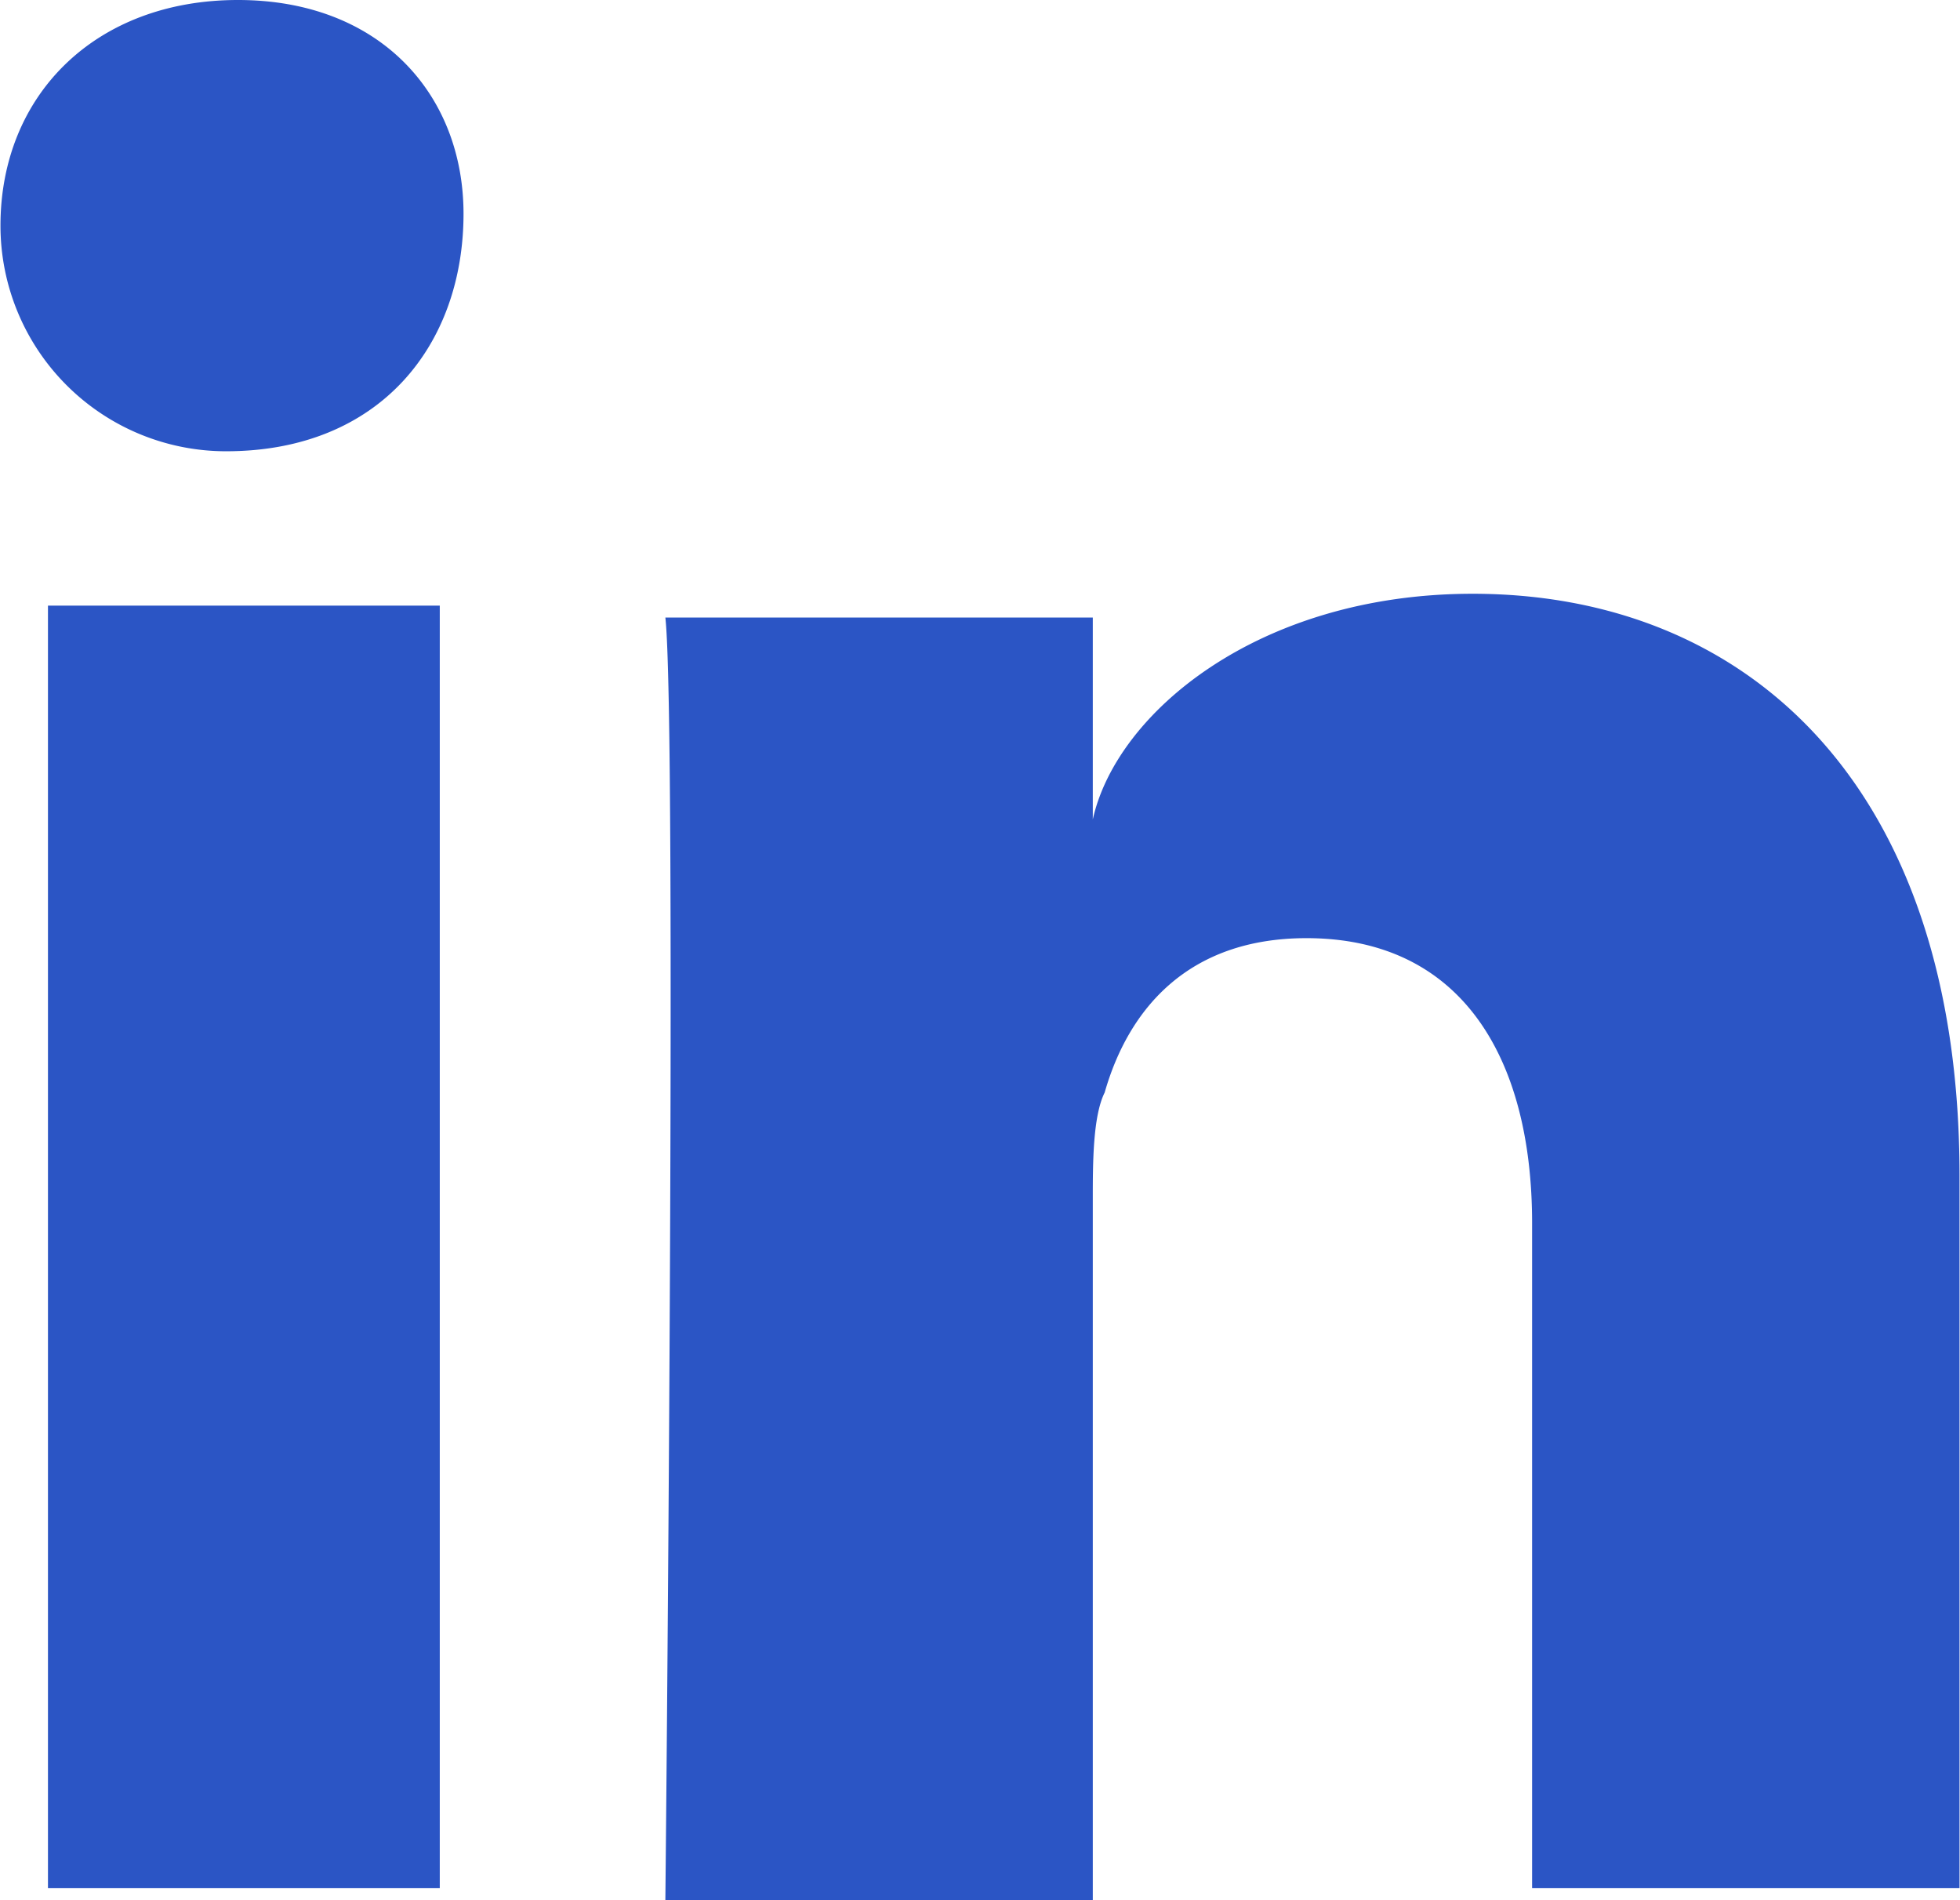
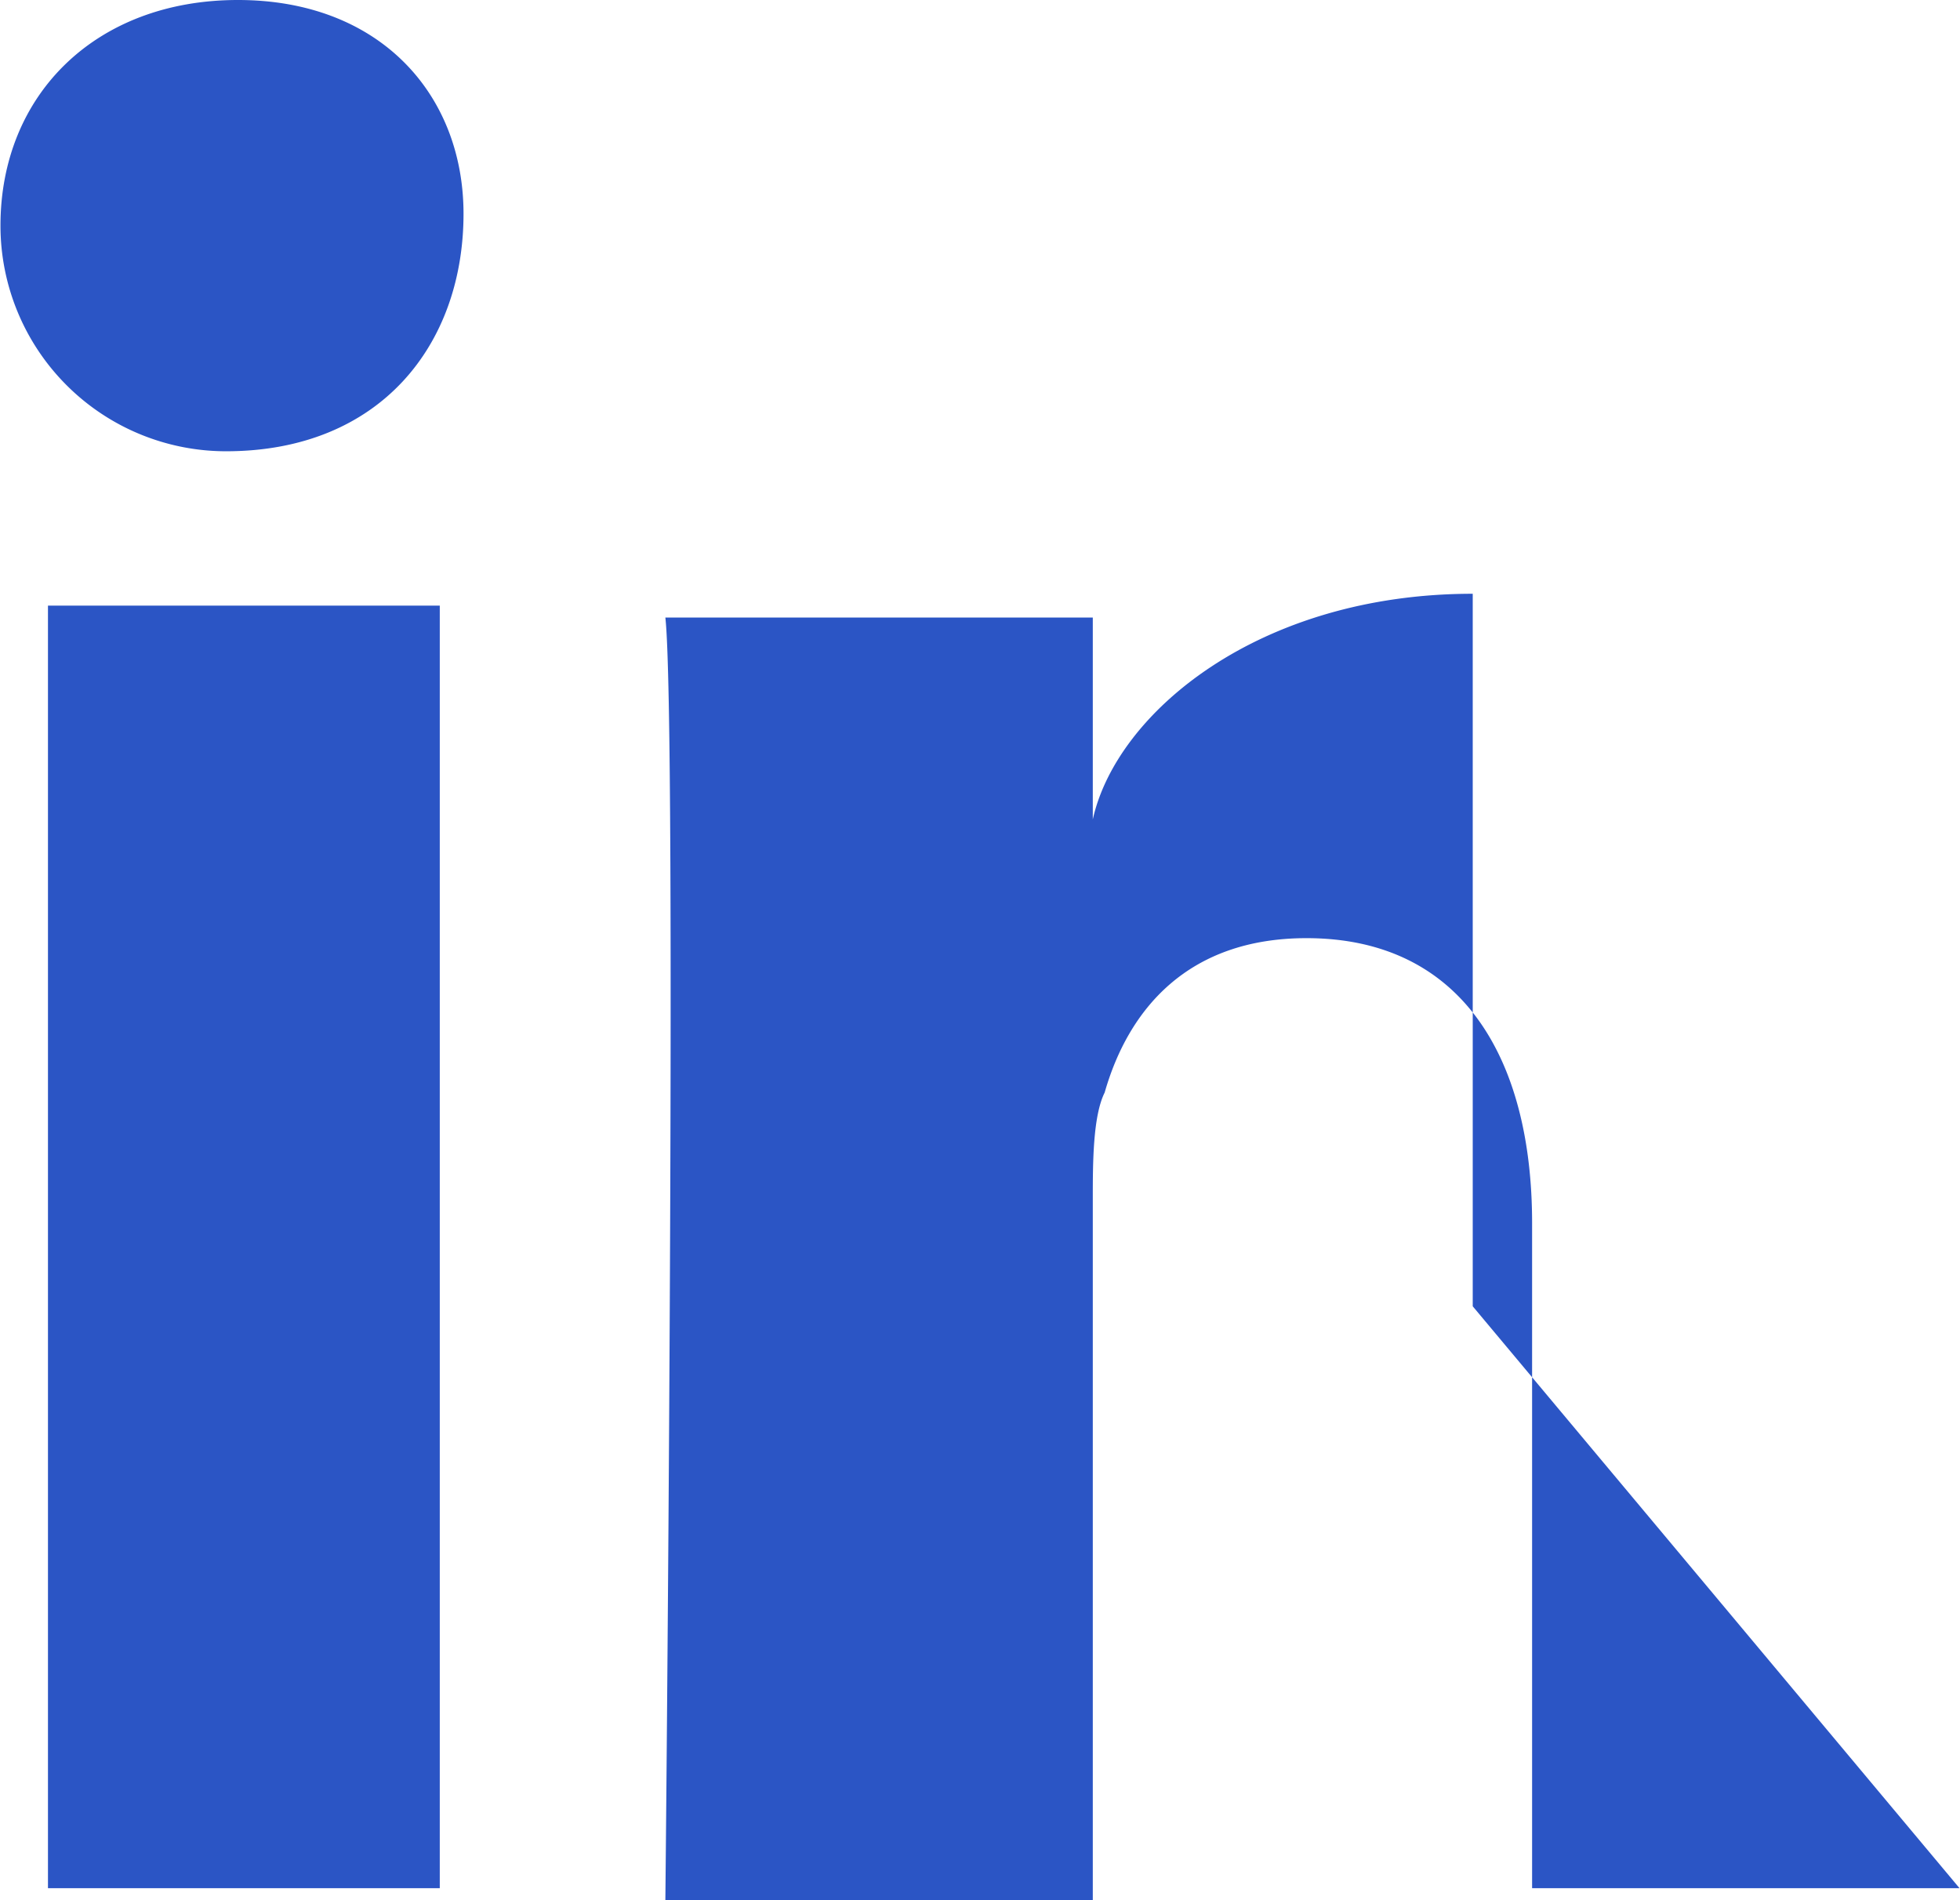
<svg xmlns="http://www.w3.org/2000/svg" width="65" height="63" fill-rule="evenodd" clip-rule="evenodd" image-rendering="optimizeQuality" shape-rendering="geometricPrecision" text-rendering="geometricPrecision" viewBox="0 0 1.65 1.6">
  <defs>
    <style>
            .fil0{fill:#2b55c5}
        </style>
  </defs>
  <g id="Layer_x0020_1">
-     <path id="_2707997856976" d="M.37 1.59H.04V.51h.33v1.08zM.19.38A.19.19 0 0 1 0 .19C0 .08.08 0 .2 0c.12 0 .19.08.19.18 0 .11-.07.2-.2.2zm1.46 1.21h-.36v-.56c0-.14-.06-.24-.19-.24C1 .79.95.85.93.92.92.94.92.98.92 1.01v.59H.56S.57.61.56.52h.36v.17C.94.6 1.06.5 1.24.5c.23 0 .41.16.41.49v.6z" class="fil0" />
+     <path id="_2707997856976" d="M.37 1.59H.04V.51h.33v1.08zM.19.38A.19.19 0 0 1 0 .19C0 .08.08 0 .2 0c.12 0 .19.08.19.18 0 .11-.07.2-.2.2zm1.46 1.21h-.36v-.56c0-.14-.06-.24-.19-.24C1 .79.95.85.93.92.92.94.92.98.92 1.01v.59H.56S.57.61.56.52h.36v.17C.94.6 1.06.5 1.24.5v.6z" class="fil0" />
  </g>
</svg>